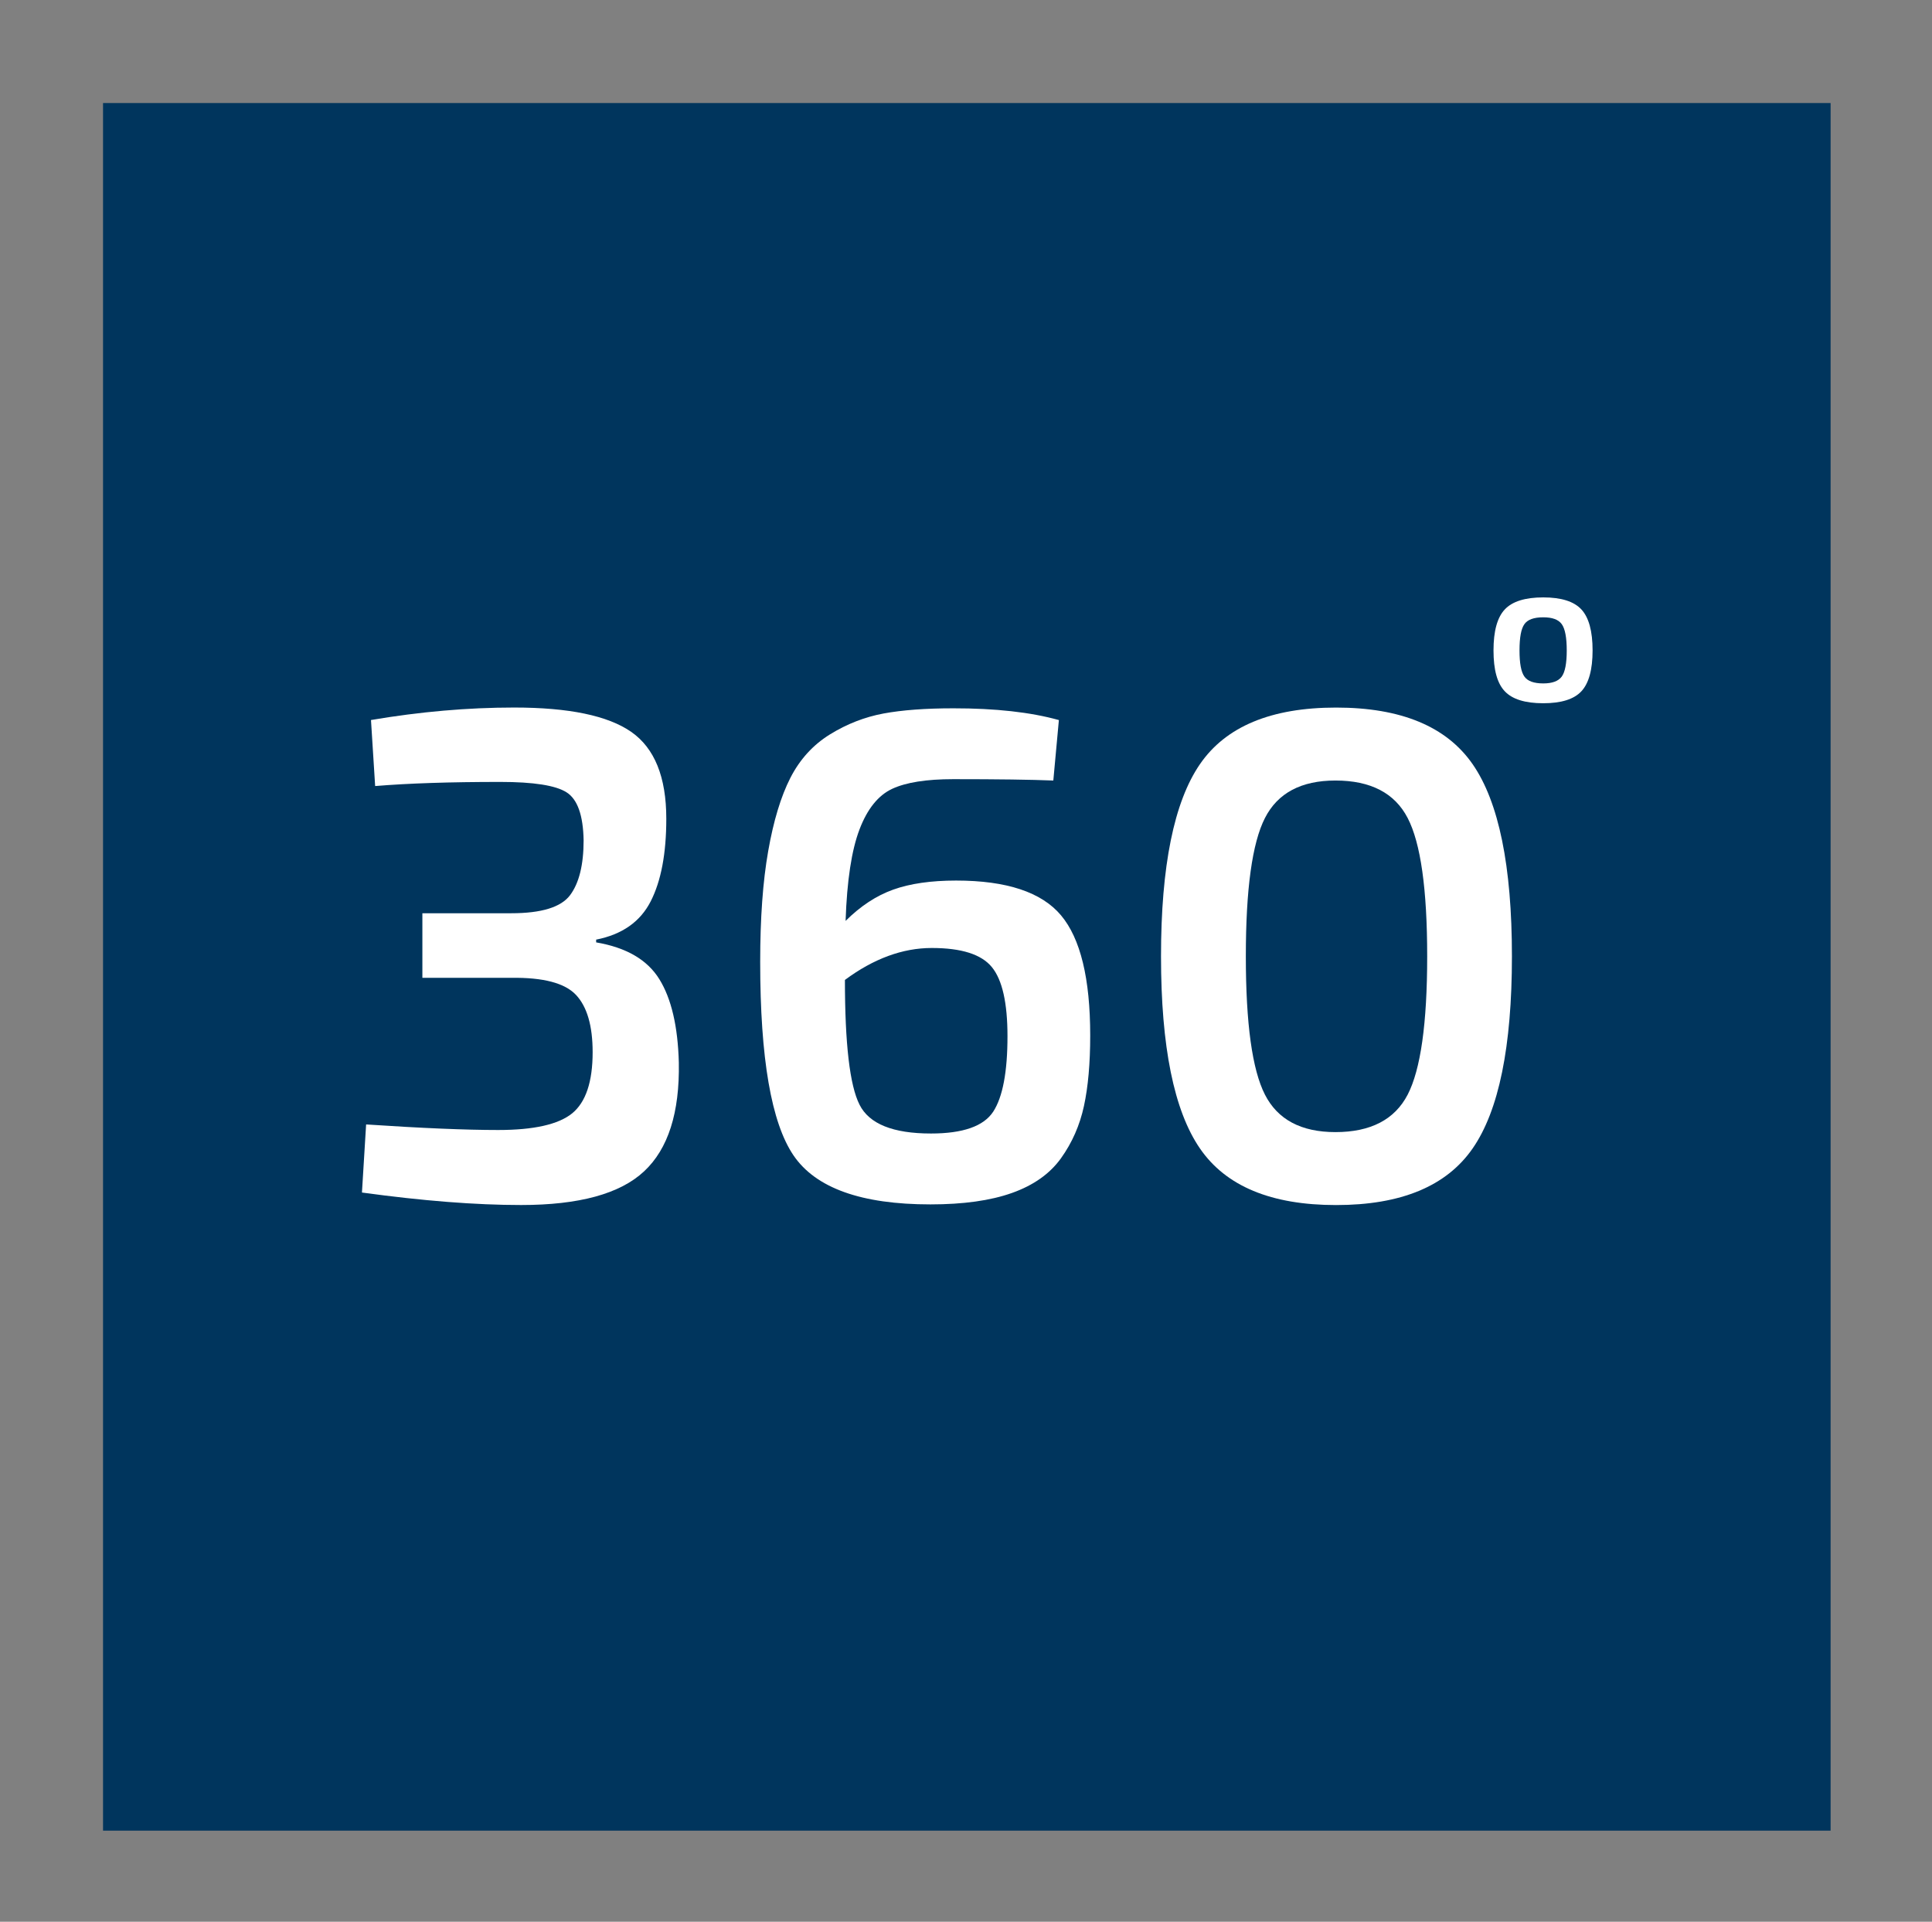
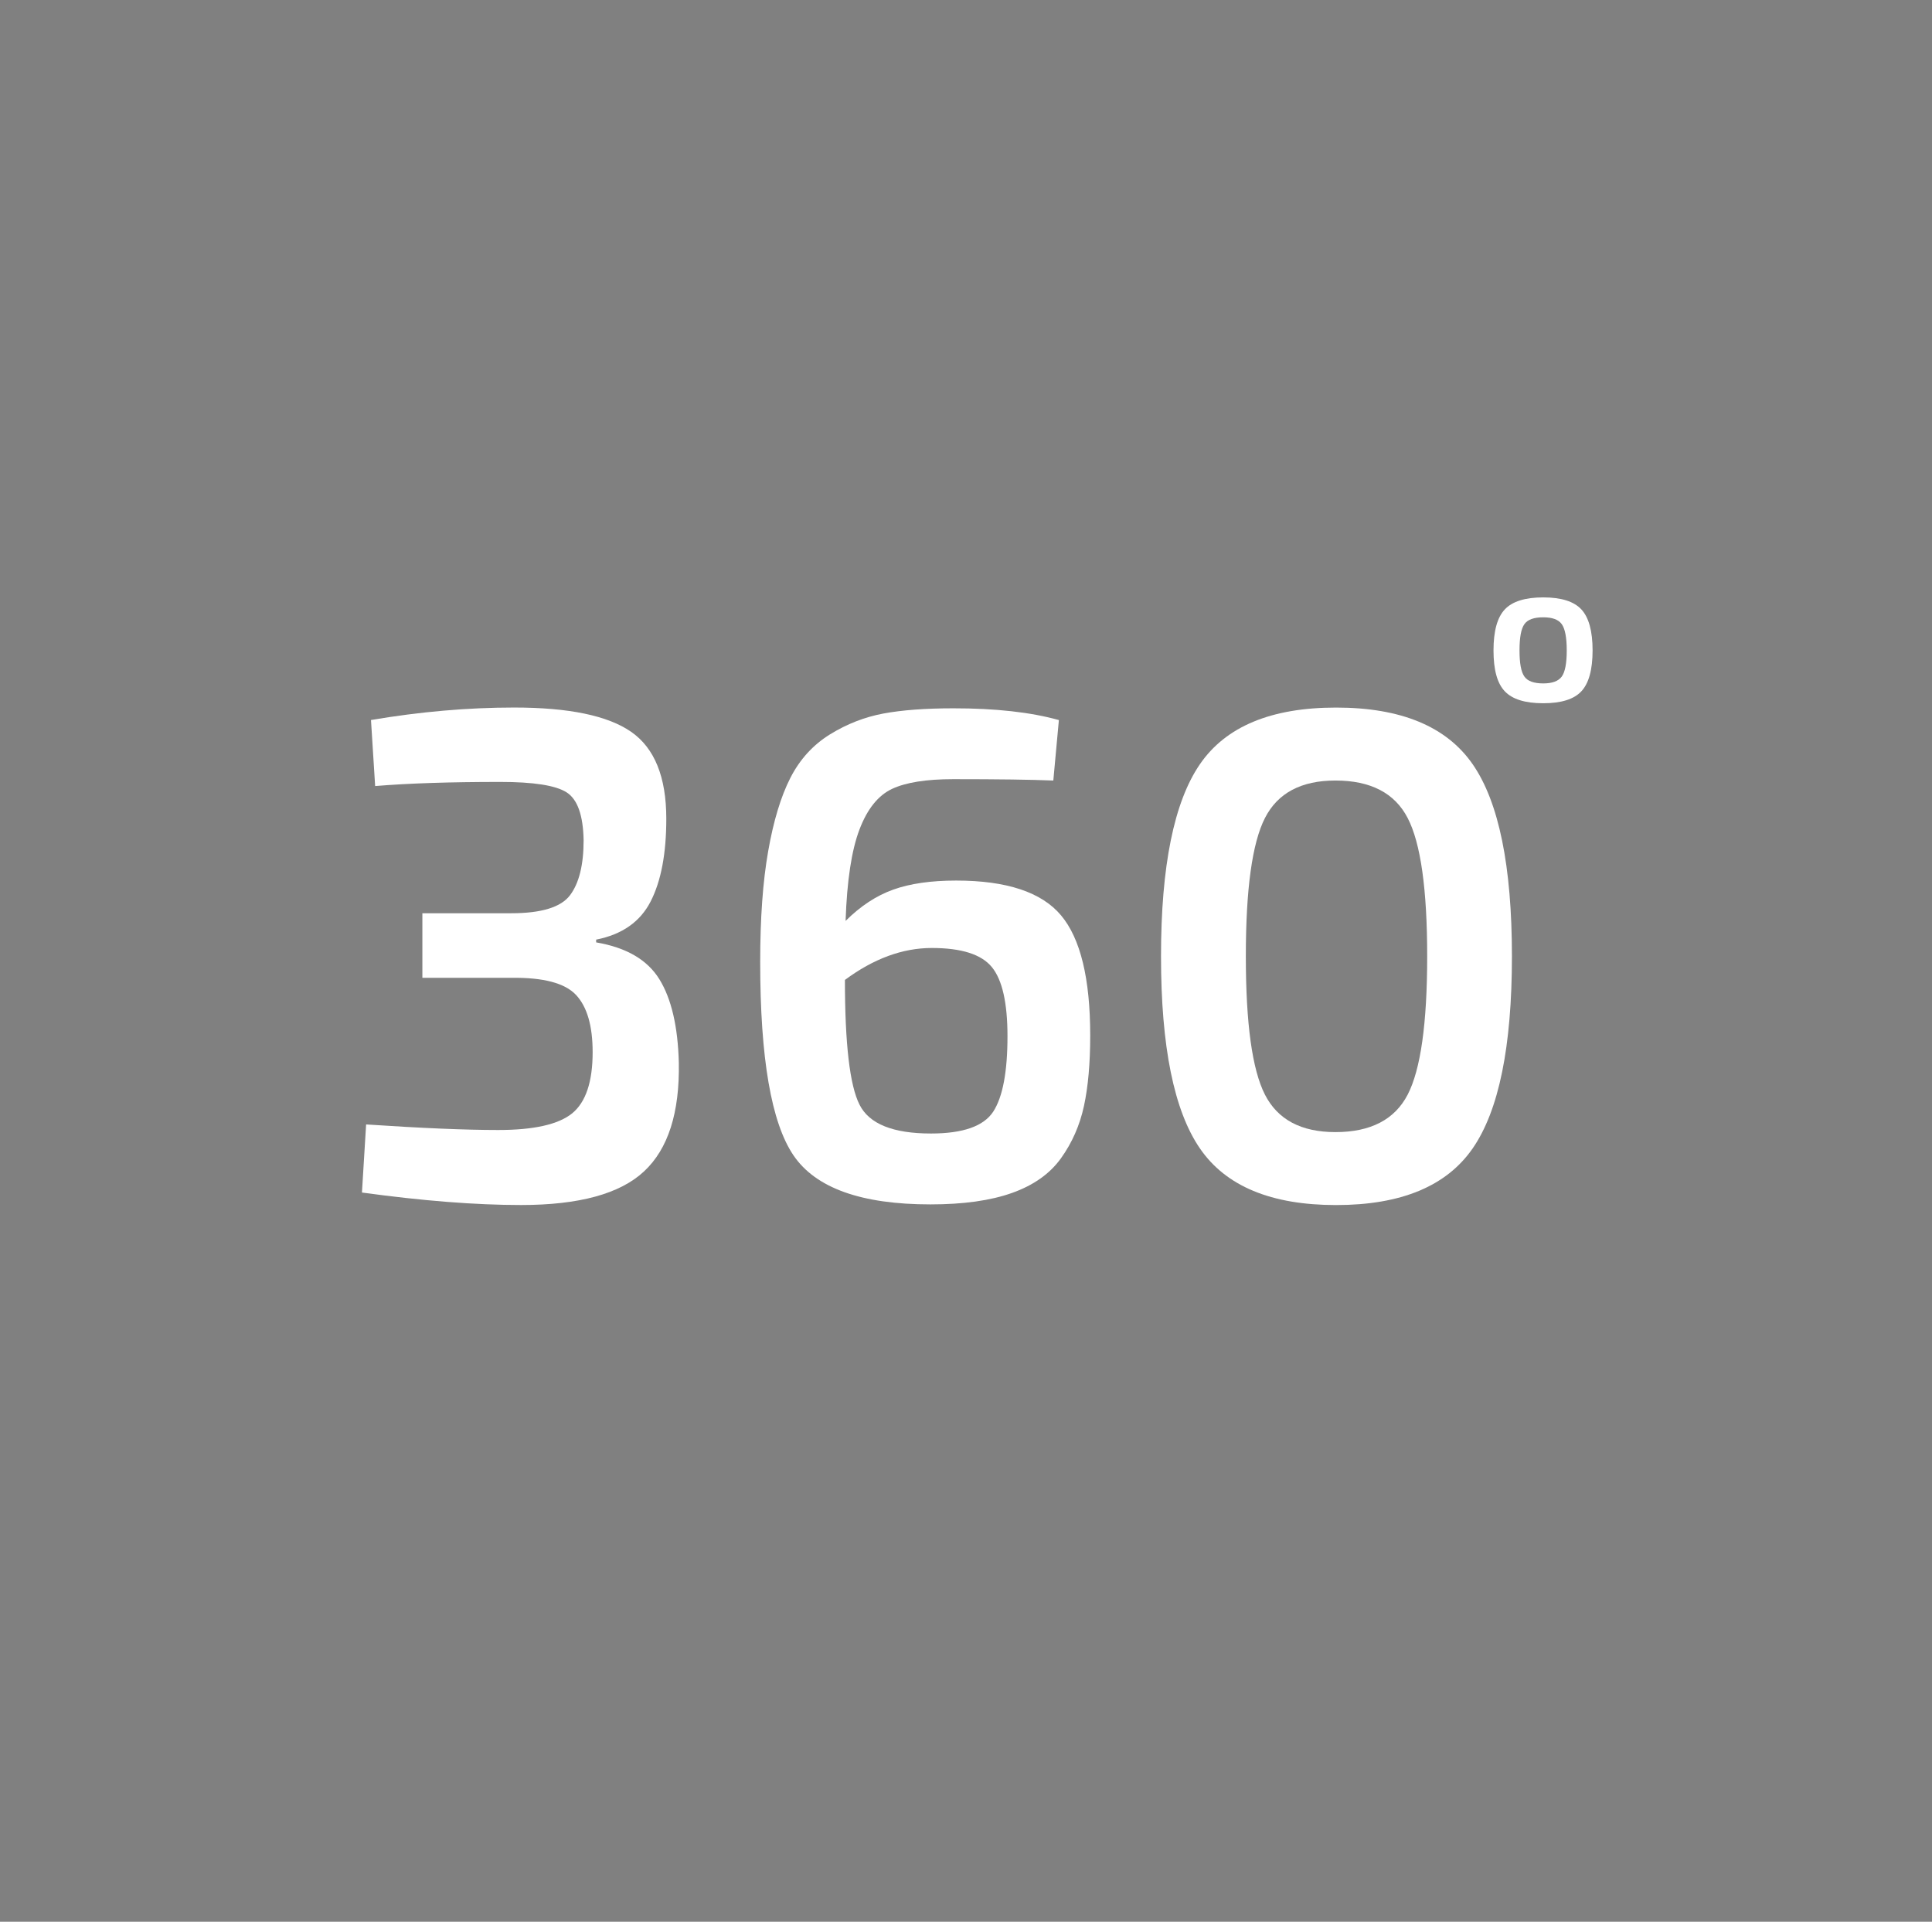
<svg xmlns="http://www.w3.org/2000/svg" version="1.1" id="Layer_1" x="0px" y="0px" width="46.875px" height="46.625px" viewBox="29.75 21.25 46.875 46.625" enable-background="new 29.75 21.25 46.875 46.625" xml:space="preserve">
  <rect x="29.75" y="21.25" width="46.875" height="46.625" fill="#808080" stroke="none" />
-   <rect x="32.25" y="23.75" fill="#00355D" width="41.915" height="41.915" />
  <g>
    <g enable-background="new    ">
      <path fill="#FFFFFF" d="M38.852,40.321l-0.101-1.602c1.191-0.202,2.349-0.303,3.473-0.303c1.326,0,2.273,0.196,2.84,0.59    s0.852,1.096,0.852,2.107c0,0.843-0.126,1.512-0.379,2.006c-0.253,0.495-0.694,0.804-1.323,0.928v0.067    c0.73,0.124,1.242,0.421,1.534,0.894c0.292,0.472,0.449,1.146,0.472,2.022c0.022,1.214-0.258,2.094-0.843,2.639    c-0.584,0.546-1.579,0.817-2.984,0.817c-1.102,0-2.389-0.101-3.861-0.303l0.101-1.652c1.349,0.09,2.417,0.135,3.203,0.135    c0.866,0,1.464-0.135,1.796-0.404c0.331-0.271,0.497-0.765,0.497-1.484c0-0.641-0.135-1.104-0.405-1.391    c-0.27-0.286-0.792-0.424-1.568-0.413h-2.158v-1.567h2.158c0.73,0,1.206-0.146,1.425-0.438s0.329-0.736,0.329-1.332    c-0.011-0.607-0.149-0.995-0.413-1.163c-0.264-0.169-0.801-0.253-1.61-0.253C40.673,40.221,39.662,40.254,38.852,40.321z" />
      <path fill="#FFFFFF" d="M55.441,38.72l-0.135,1.467c-0.54-0.022-1.349-0.033-2.428-0.033c-0.652,0-1.146,0.078-1.483,0.235    c-0.337,0.158-0.602,0.486-0.792,0.986c-0.191,0.501-0.304,1.239-0.337,2.218c0.36-0.359,0.745-0.612,1.155-0.759    s0.919-0.22,1.526-0.22c1.225,0,2.074,0.281,2.546,0.844c0.472,0.562,0.708,1.534,0.708,2.916c0,0.675-0.051,1.245-0.152,1.711    c-0.101,0.467-0.287,0.889-0.556,1.265c-0.27,0.377-0.666,0.657-1.189,0.843c-0.522,0.186-1.183,0.278-1.98,0.278    c-1.675,0-2.782-0.396-3.321-1.188s-0.809-2.357-0.809-4.695c0-1.056,0.064-1.952,0.194-2.688    c0.129-0.736,0.309-1.329,0.539-1.779c0.23-0.449,0.551-0.801,0.961-1.054s0.843-0.421,1.298-0.506    c0.455-0.084,1.02-0.126,1.694-0.126C53.901,38.434,54.755,38.529,55.441,38.72z M52.339,48.751c0.775,0,1.278-0.177,1.509-0.53    c0.23-0.354,0.346-0.964,0.346-1.83c0-0.809-0.126-1.368-0.379-1.677c-0.253-0.31-0.739-0.464-1.458-0.464    c-0.708,0-1.411,0.259-2.107,0.775c0,1.551,0.118,2.56,0.354,3.026C50.838,48.519,51.417,48.751,52.339,48.751z" />
      <path fill="#FFFFFF" d="M58.863,39.791c0.629-0.916,1.73-1.374,3.304-1.374c1.573,0,2.678,0.458,3.313,1.374    s0.953,2.47,0.953,4.661s-0.318,3.746-0.953,4.661c-0.635,0.917-1.74,1.374-3.313,1.374c-1.574,0-2.675-0.457-3.304-1.374    c-0.629-0.915-0.944-2.47-0.944-4.661S58.234,40.707,58.863,39.791z M62.151,40.187c-0.832,0-1.402,0.304-1.711,0.911    c-0.309,0.606-0.463,1.726-0.463,3.354c0,1.63,0.154,2.748,0.463,3.355c0.309,0.606,0.879,0.91,1.711,0.91    c0.854,0,1.439-0.304,1.753-0.91c0.314-0.607,0.473-1.726,0.473-3.355c0-1.629-0.158-2.748-0.473-3.354    C63.59,40.49,63.004,40.187,62.151,40.187z" />
    </g>
    <g enable-background="new    ">
      <path fill="#FFFFFF" d="M67.193,35.744c0.438,0,0.746,0.098,0.926,0.293s0.271,0.526,0.271,0.994c0,0.467-0.092,0.797-0.271,0.99    c-0.18,0.194-0.488,0.291-0.926,0.291c-0.441,0-0.752-0.097-0.934-0.291c-0.184-0.193-0.273-0.523-0.273-0.99    c0-0.468,0.09-0.799,0.273-0.994C66.441,35.842,66.752,35.744,67.193,35.744z M67.193,36.227c-0.227,0-0.379,0.055-0.457,0.166    c-0.08,0.111-0.119,0.323-0.119,0.639c0,0.311,0.039,0.522,0.119,0.633c0.078,0.111,0.23,0.166,0.457,0.166    c0.219,0,0.367-0.055,0.449-0.166c0.08-0.11,0.121-0.322,0.121-0.633c0-0.315-0.041-0.527-0.121-0.639    C67.561,36.281,67.412,36.227,67.193,36.227z" />
    </g>
  </g>
</svg>